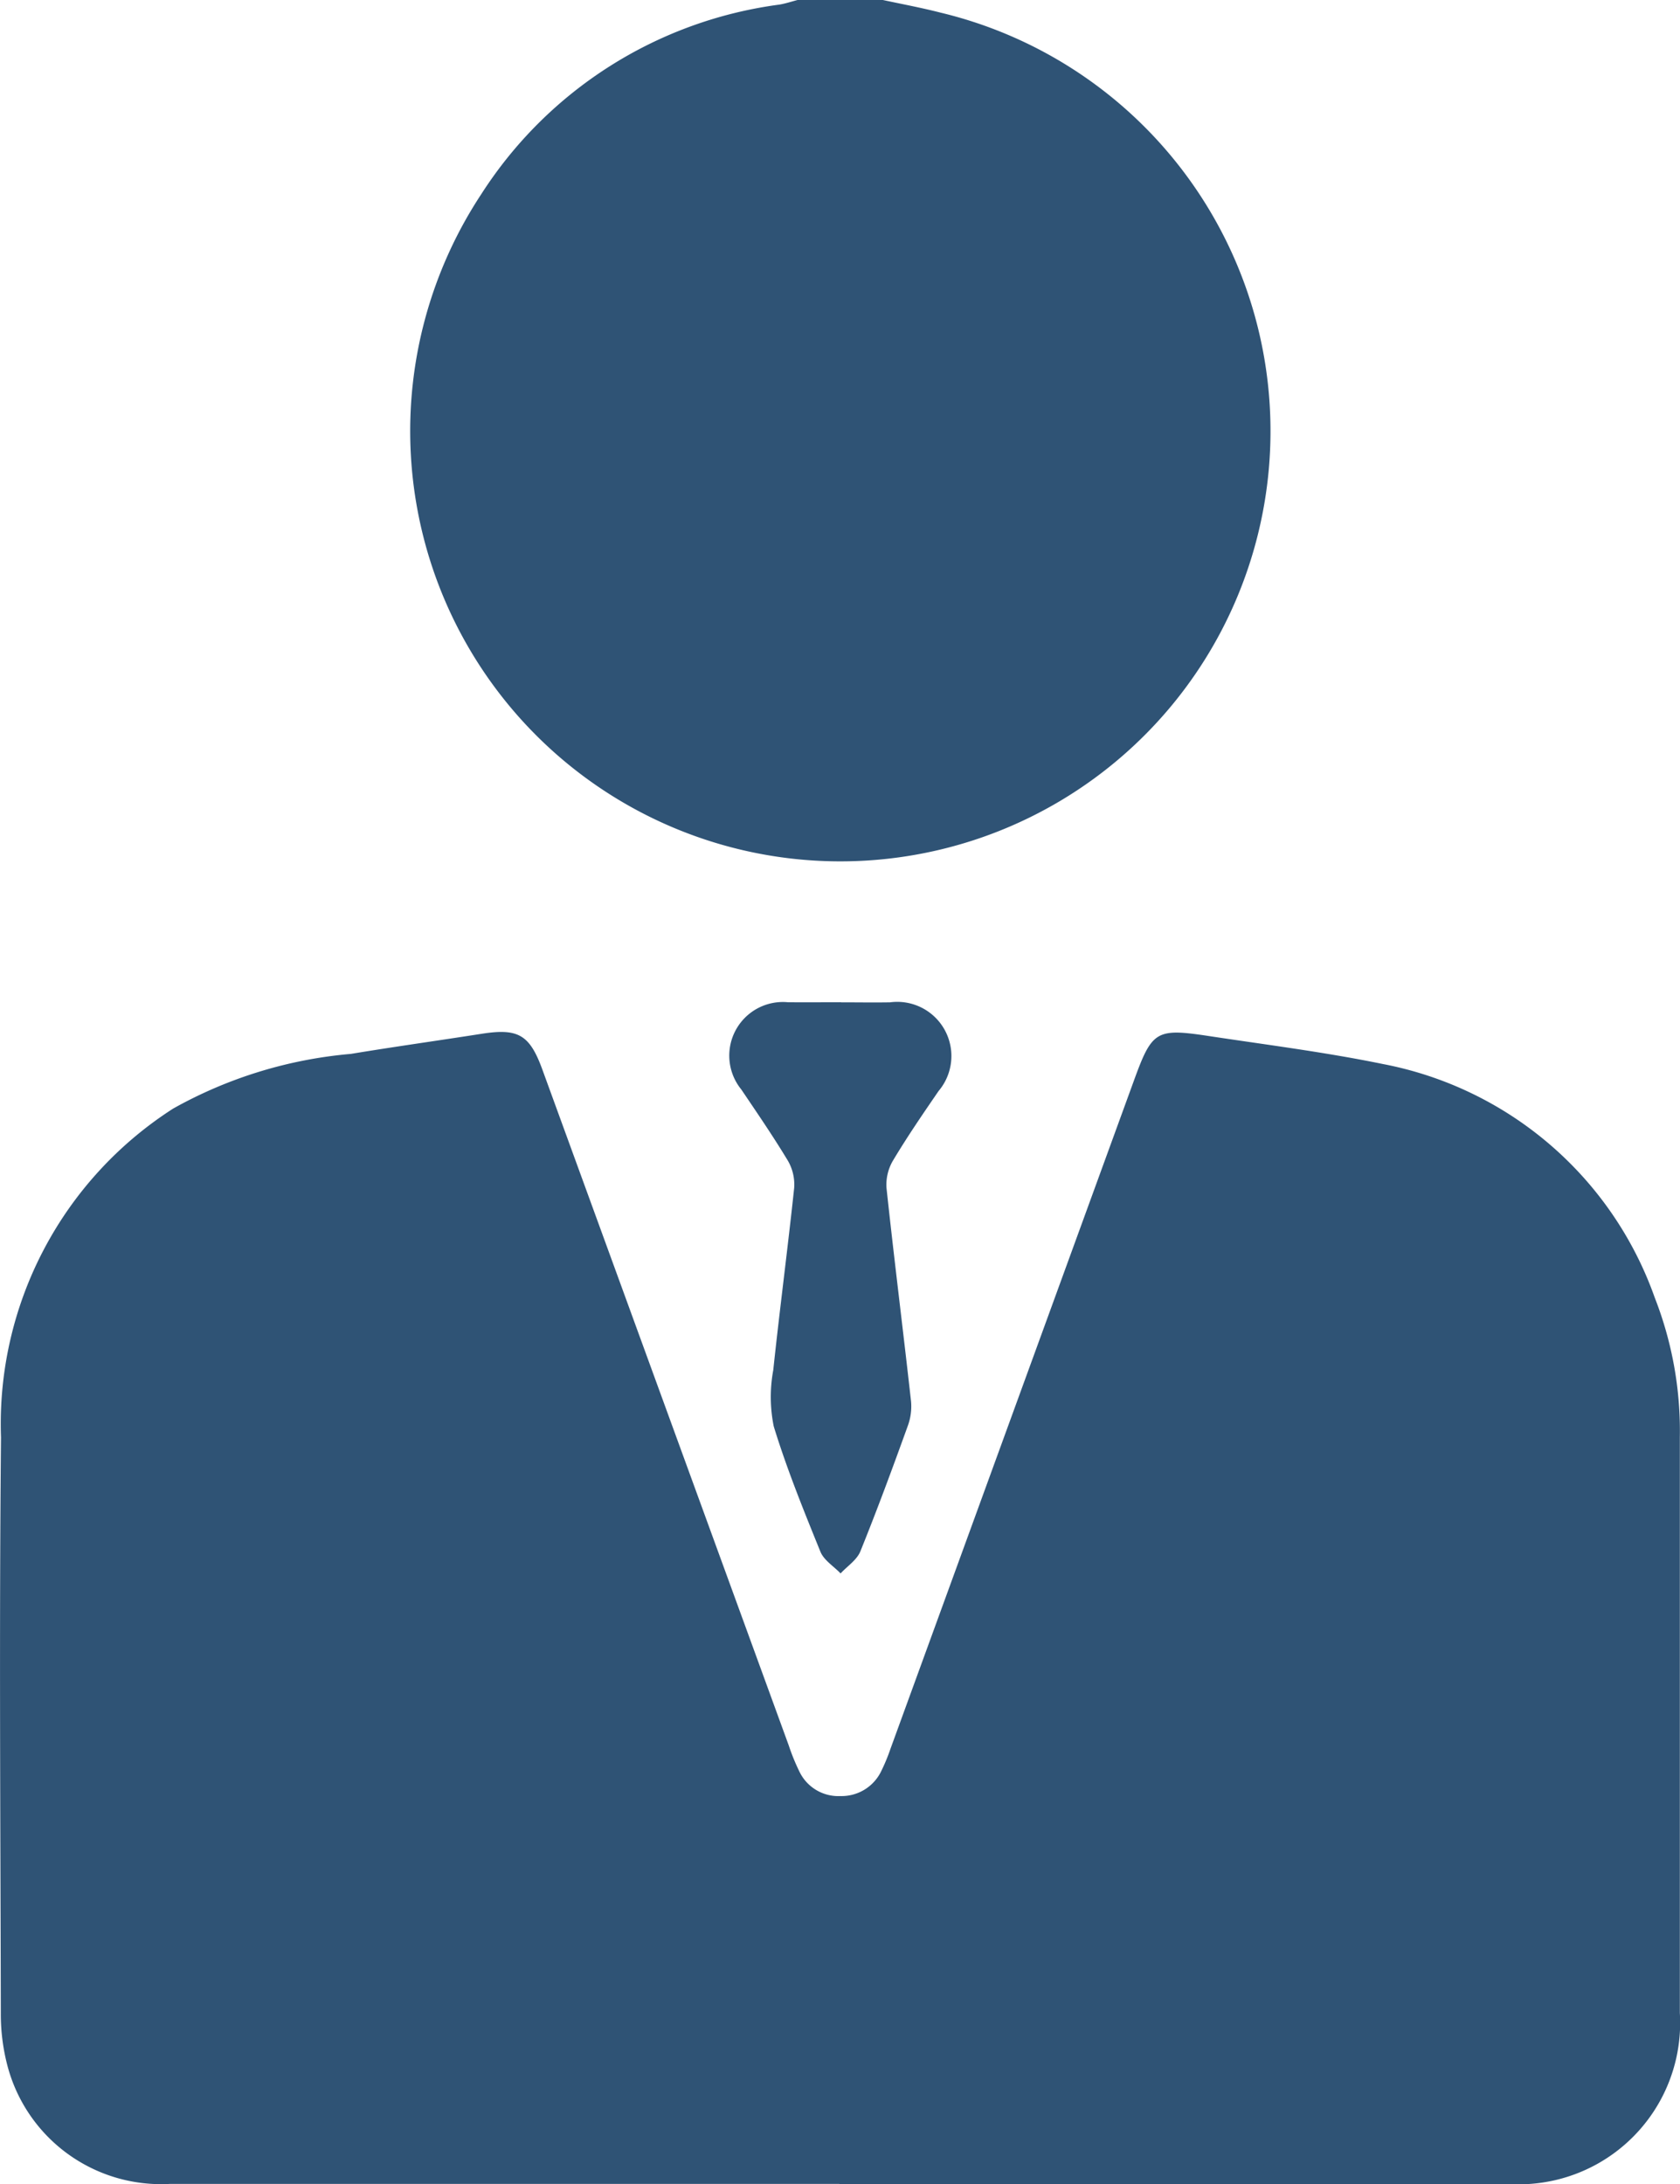
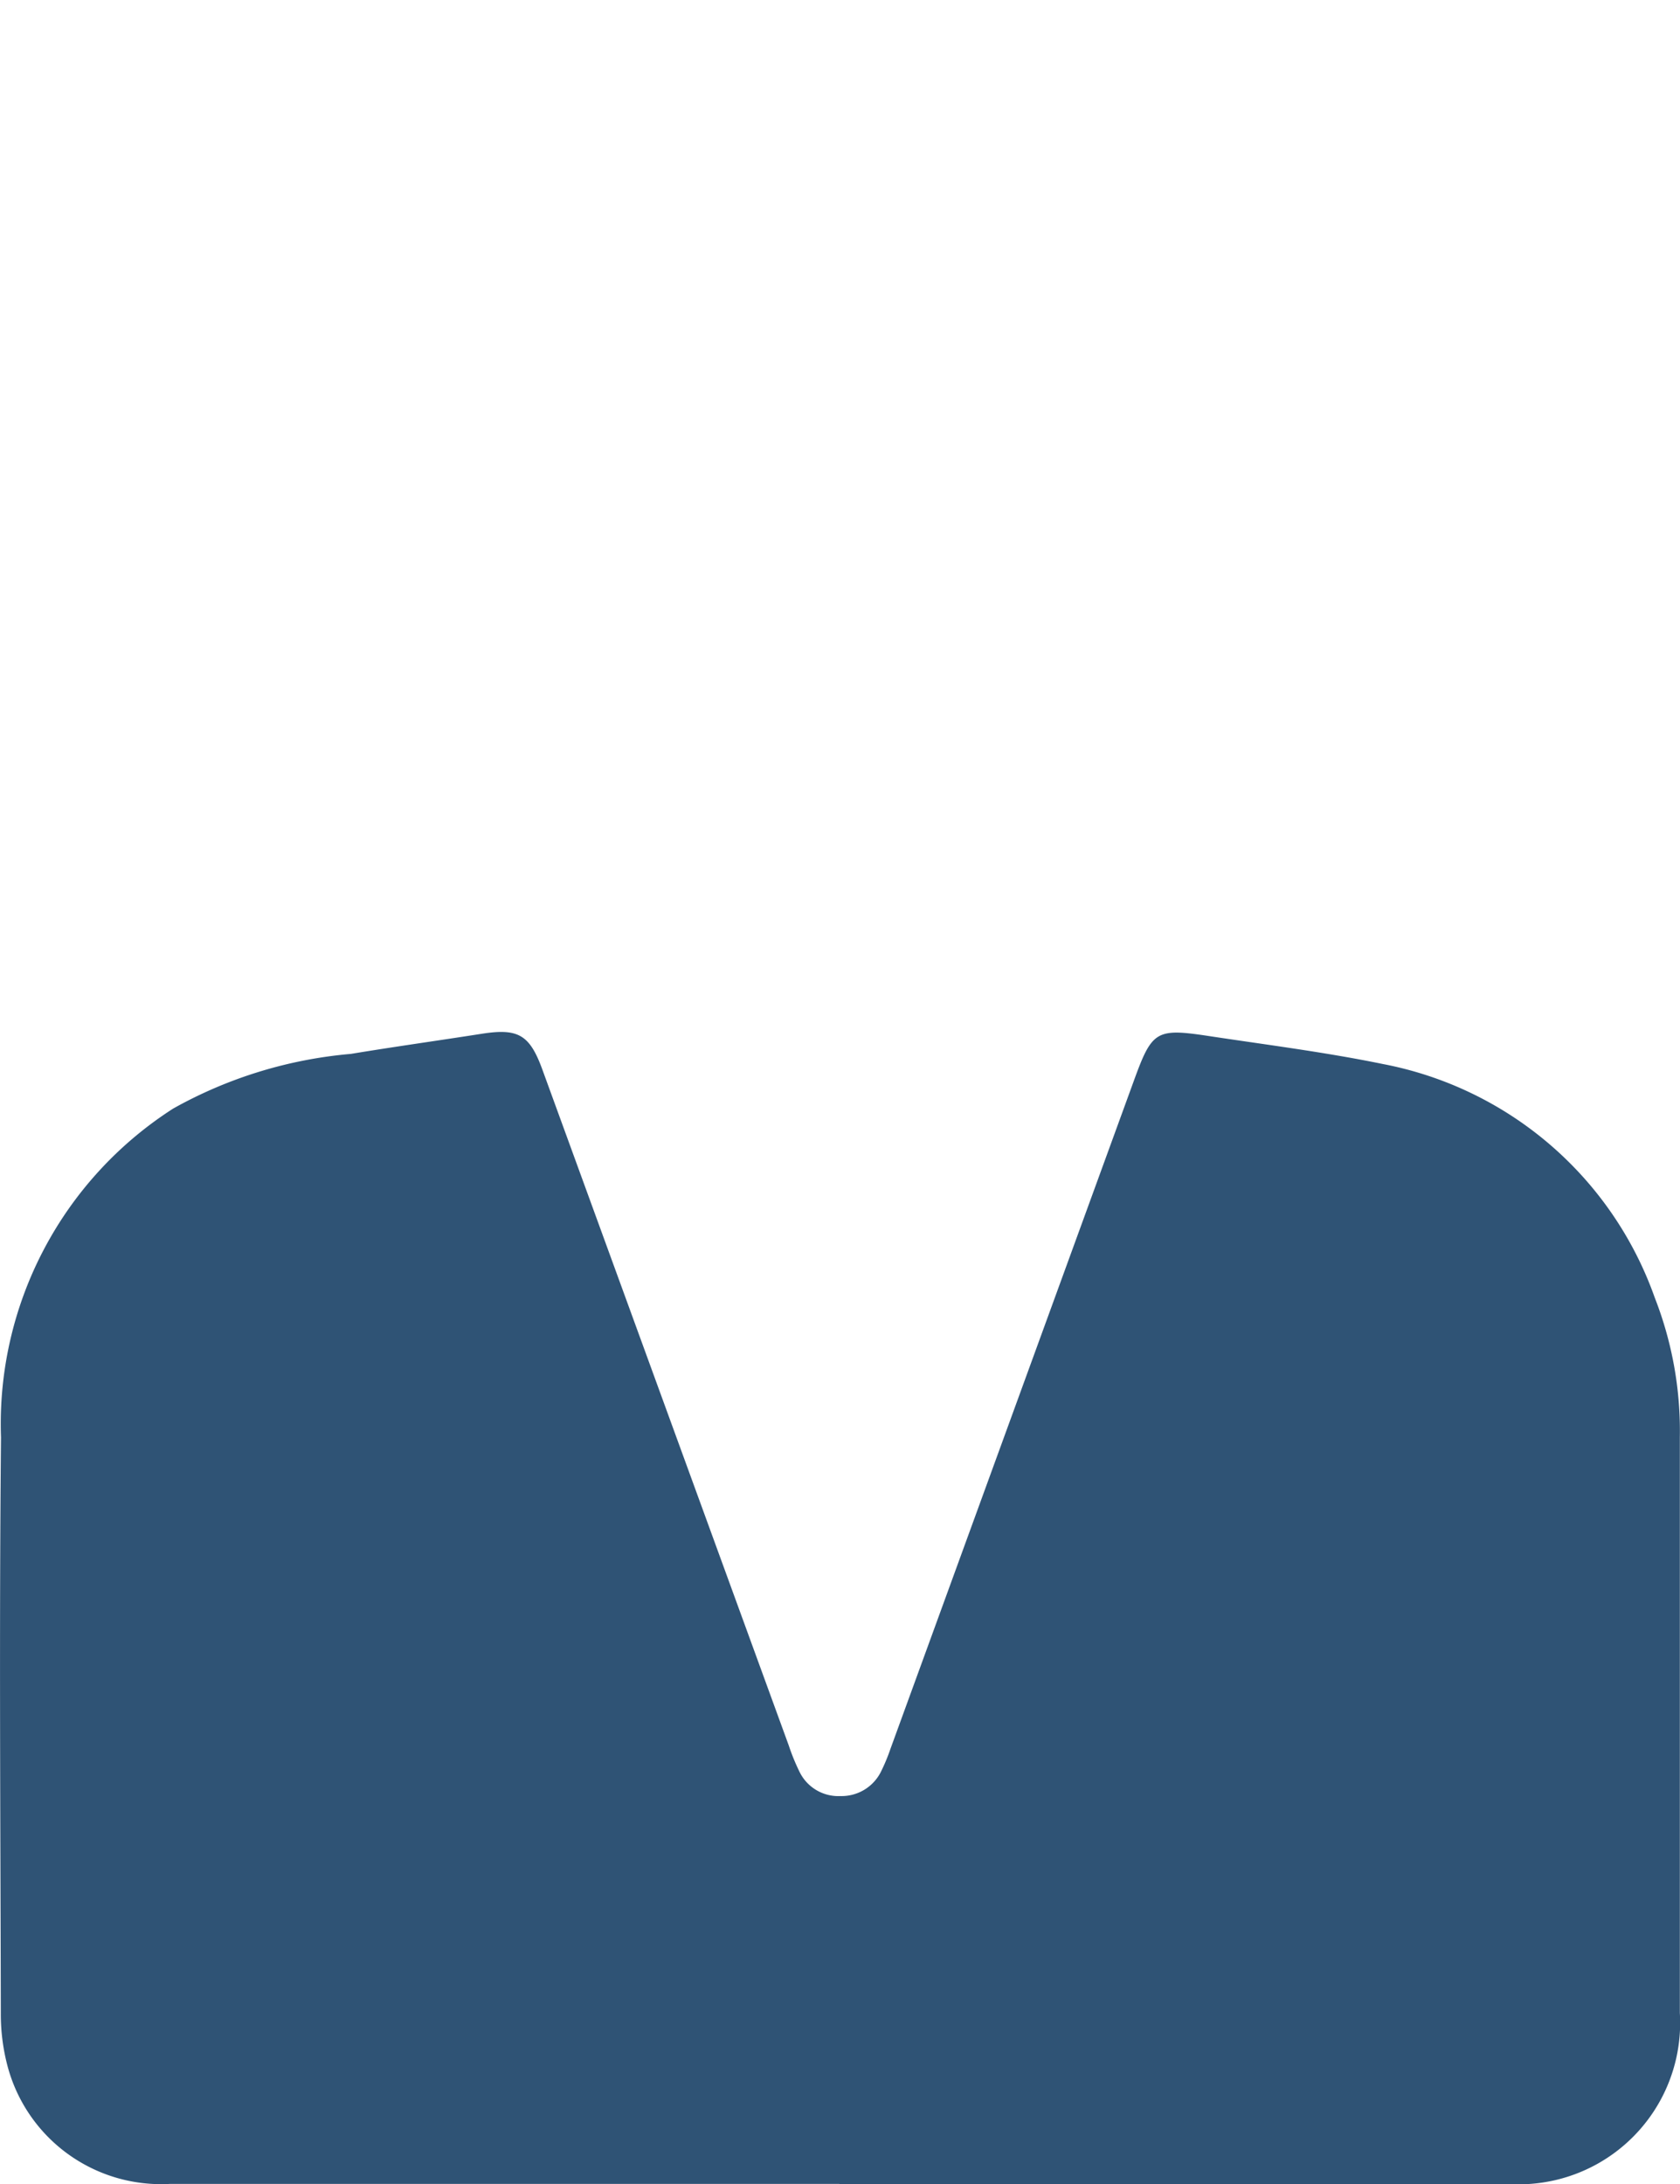
<svg xmlns="http://www.w3.org/2000/svg" width="55.397" height="72" viewBox="0 0 55.397 72">
  <g id="manager" transform="translate(-329.335 -178.28)">
-     <path id="Path_13689" data-name="Path 13689" d="M389.462,178.28c.634.136,1.274.255,1.9.416a14.184,14.184,0,1,1-15.144,5.987,13.829,13.829,0,0,1,9.83-6.251c.2-.033.4-.1.6-.152h2.812Z" transform="translate(-31.015)" fill="#2f5375" />
    <path id="Path_13690" data-name="Path 13690" d="M357.007,328.41q-11.037,0-22.071,0a5.237,5.237,0,0,1-5.374-3.967,6.69,6.69,0,0,1-.2-1.665c-.012-6.327-.055-12.654.006-18.981a12.344,12.344,0,0,1,5.681-10.837,14.547,14.547,0,0,1,5.857-1.8c1.432-.237,2.869-.437,4.3-.661,1.213-.191,1.592.021,2.014,1.18q4.063,11.142,8.125,22.281a6.813,6.813,0,0,0,.343.843,1.423,1.423,0,0,0,1.362.822,1.449,1.449,0,0,0,1.353-.843,6.072,6.072,0,0,0,.294-.713l8.025-22.02c.6-1.65.731-1.741,2.46-1.48,1.92.291,3.852.534,5.754.925a11.871,11.871,0,0,1,8.963,7.7,12.054,12.054,0,0,1,.828,4.6q0,9.49,0,18.981a5.322,5.322,0,0,1-5.644,5.638q-11.037.009-22.071,0Z" transform="translate(0 -78.139)" fill="#2f5375" />
-     <path id="Path_13691" data-name="Path 13691" d="M412.281,287.212c.54,0,1.077.009,1.617,0a1.786,1.786,0,0,1,1.6,2.924c-.516.752-1.034,1.507-1.5,2.287a1.569,1.569,0,0,0-.218.9c.252,2.351.549,4.7.81,7.043a1.863,1.863,0,0,1-.109.813c-.5,1.386-1.01,2.769-1.562,4.131-.115.285-.431.488-.652.728-.227-.237-.549-.434-.664-.713-.555-1.365-1.11-2.733-1.541-4.137a4.874,4.874,0,0,1-.015-1.853c.212-2,.476-4,.689-6a1.564,1.564,0,0,0-.206-.9c-.482-.8-1.013-1.574-1.538-2.351a1.768,1.768,0,0,1,1.538-2.875c.585.006,1.171,0,1.756,0Z" transform="translate(-55.214 -75.891)" fill="#2f5375" />
  </g>
</svg>